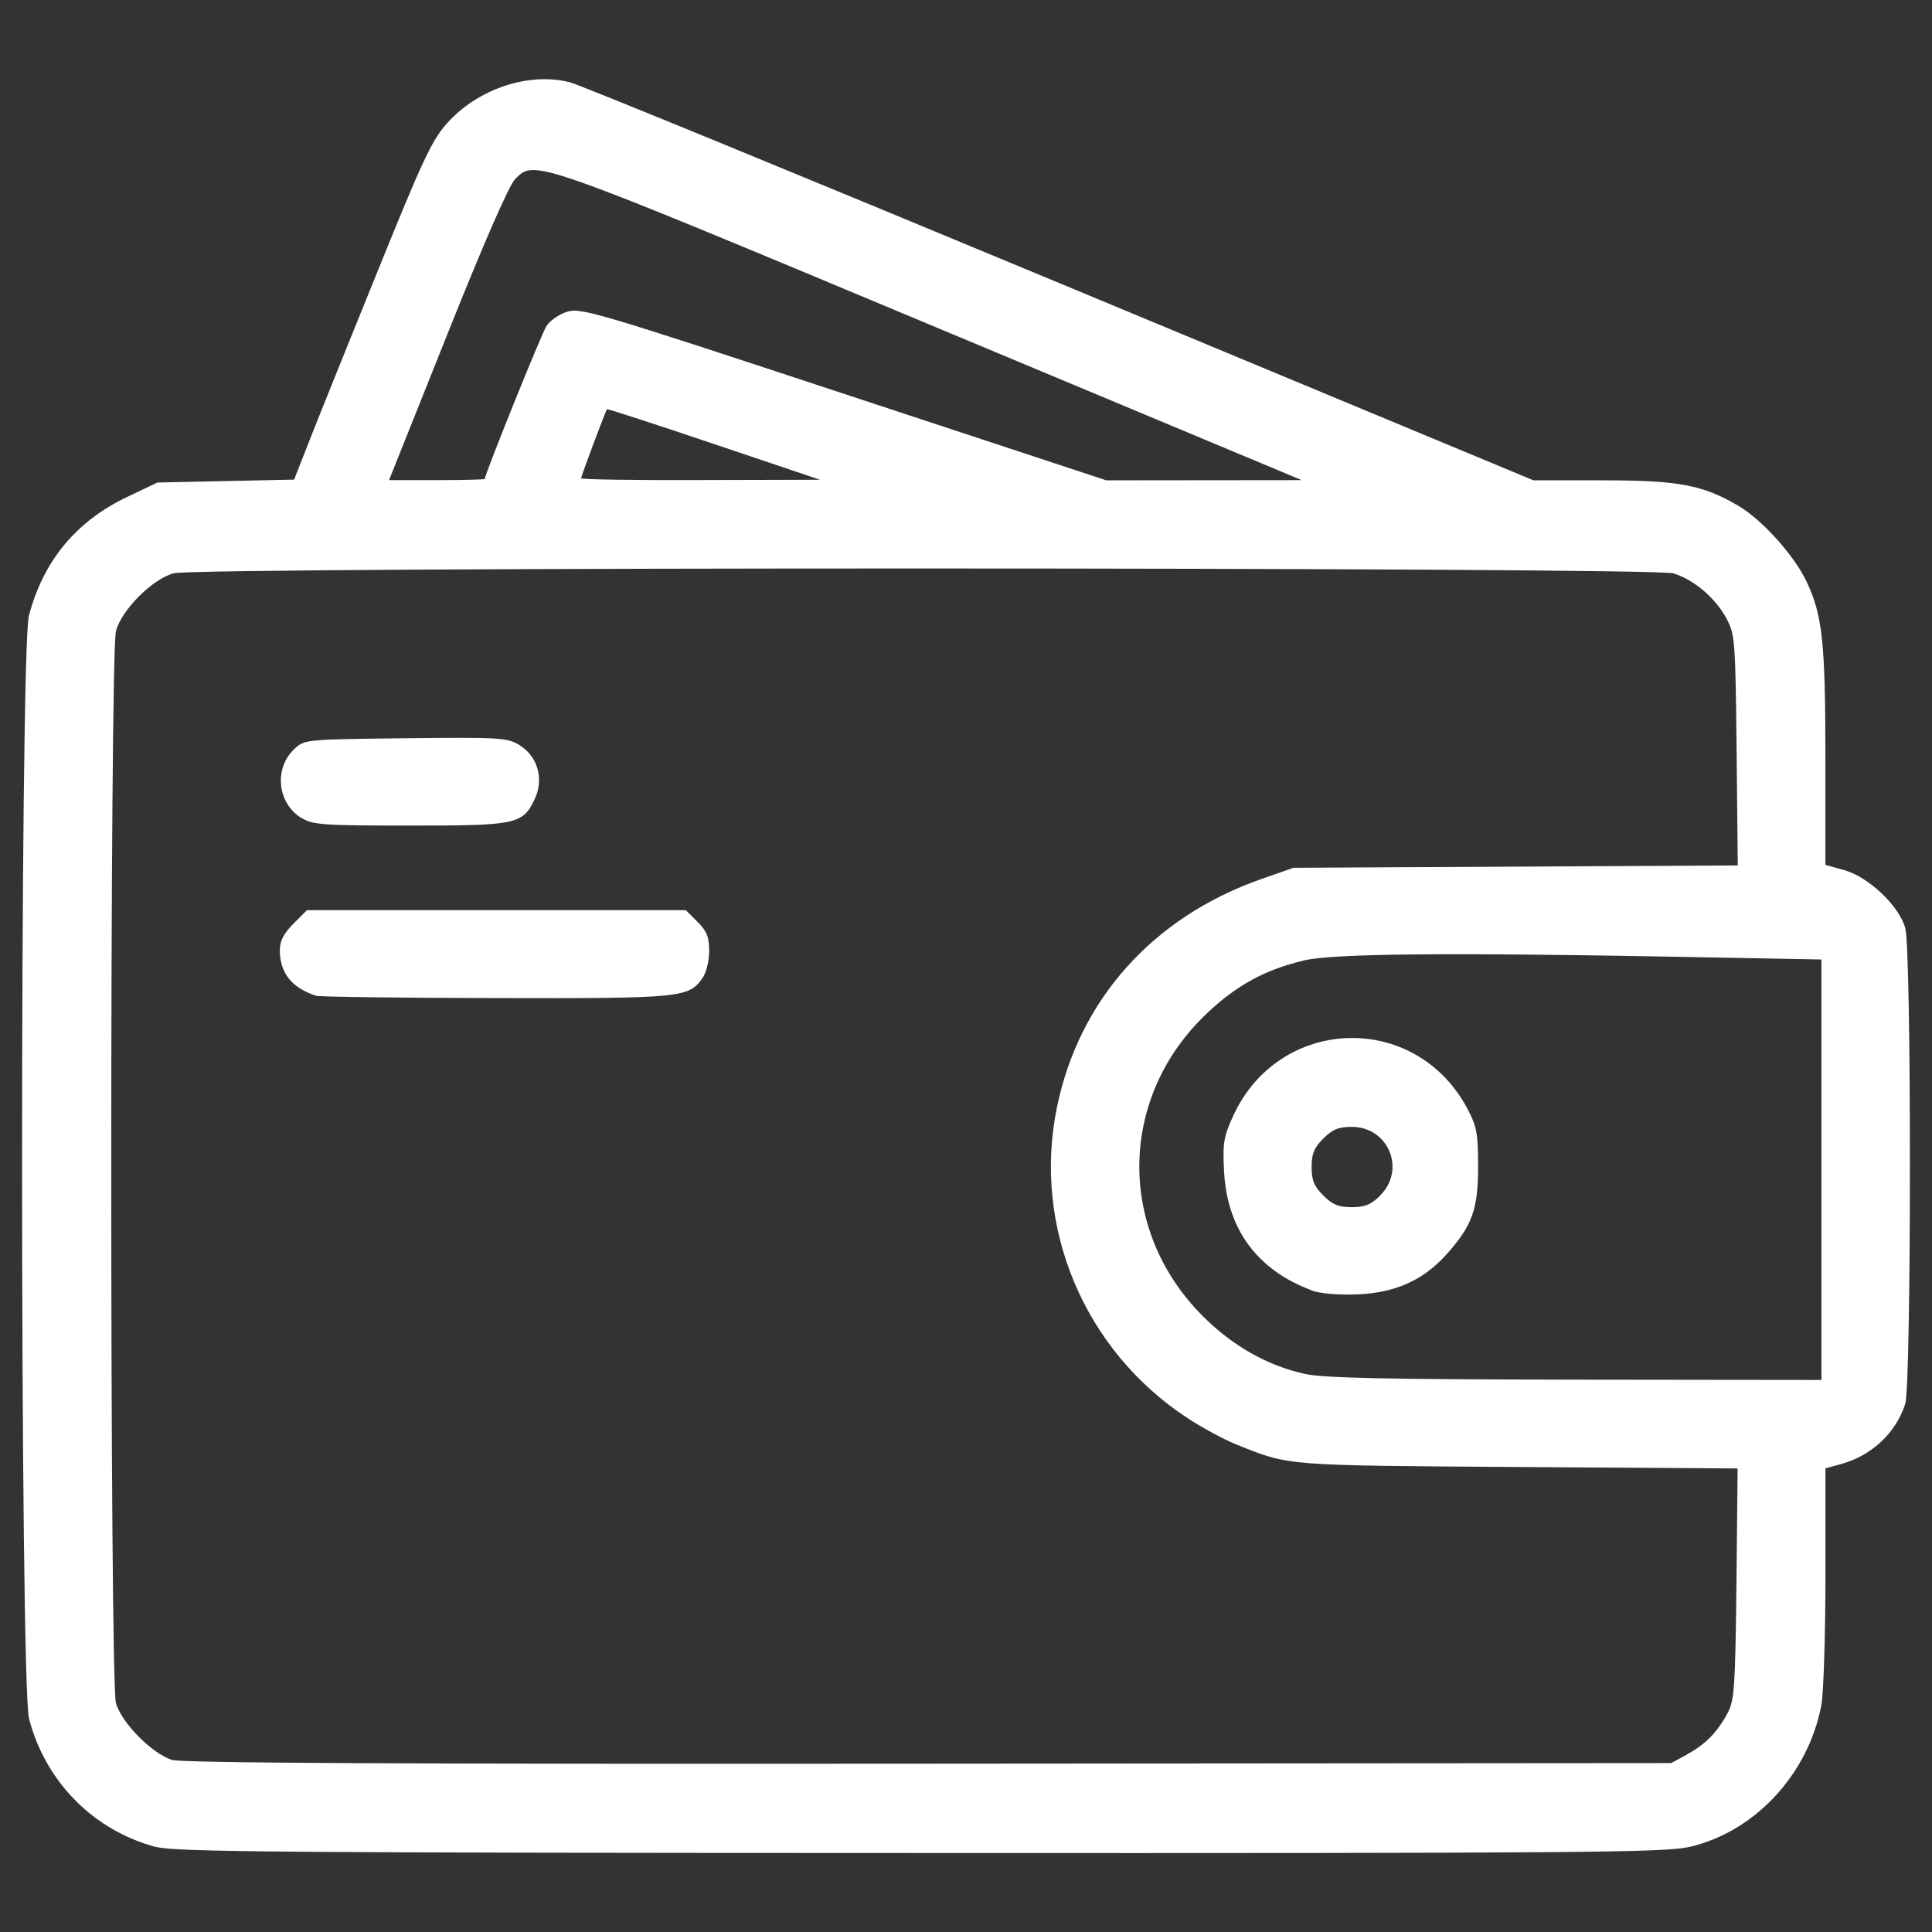
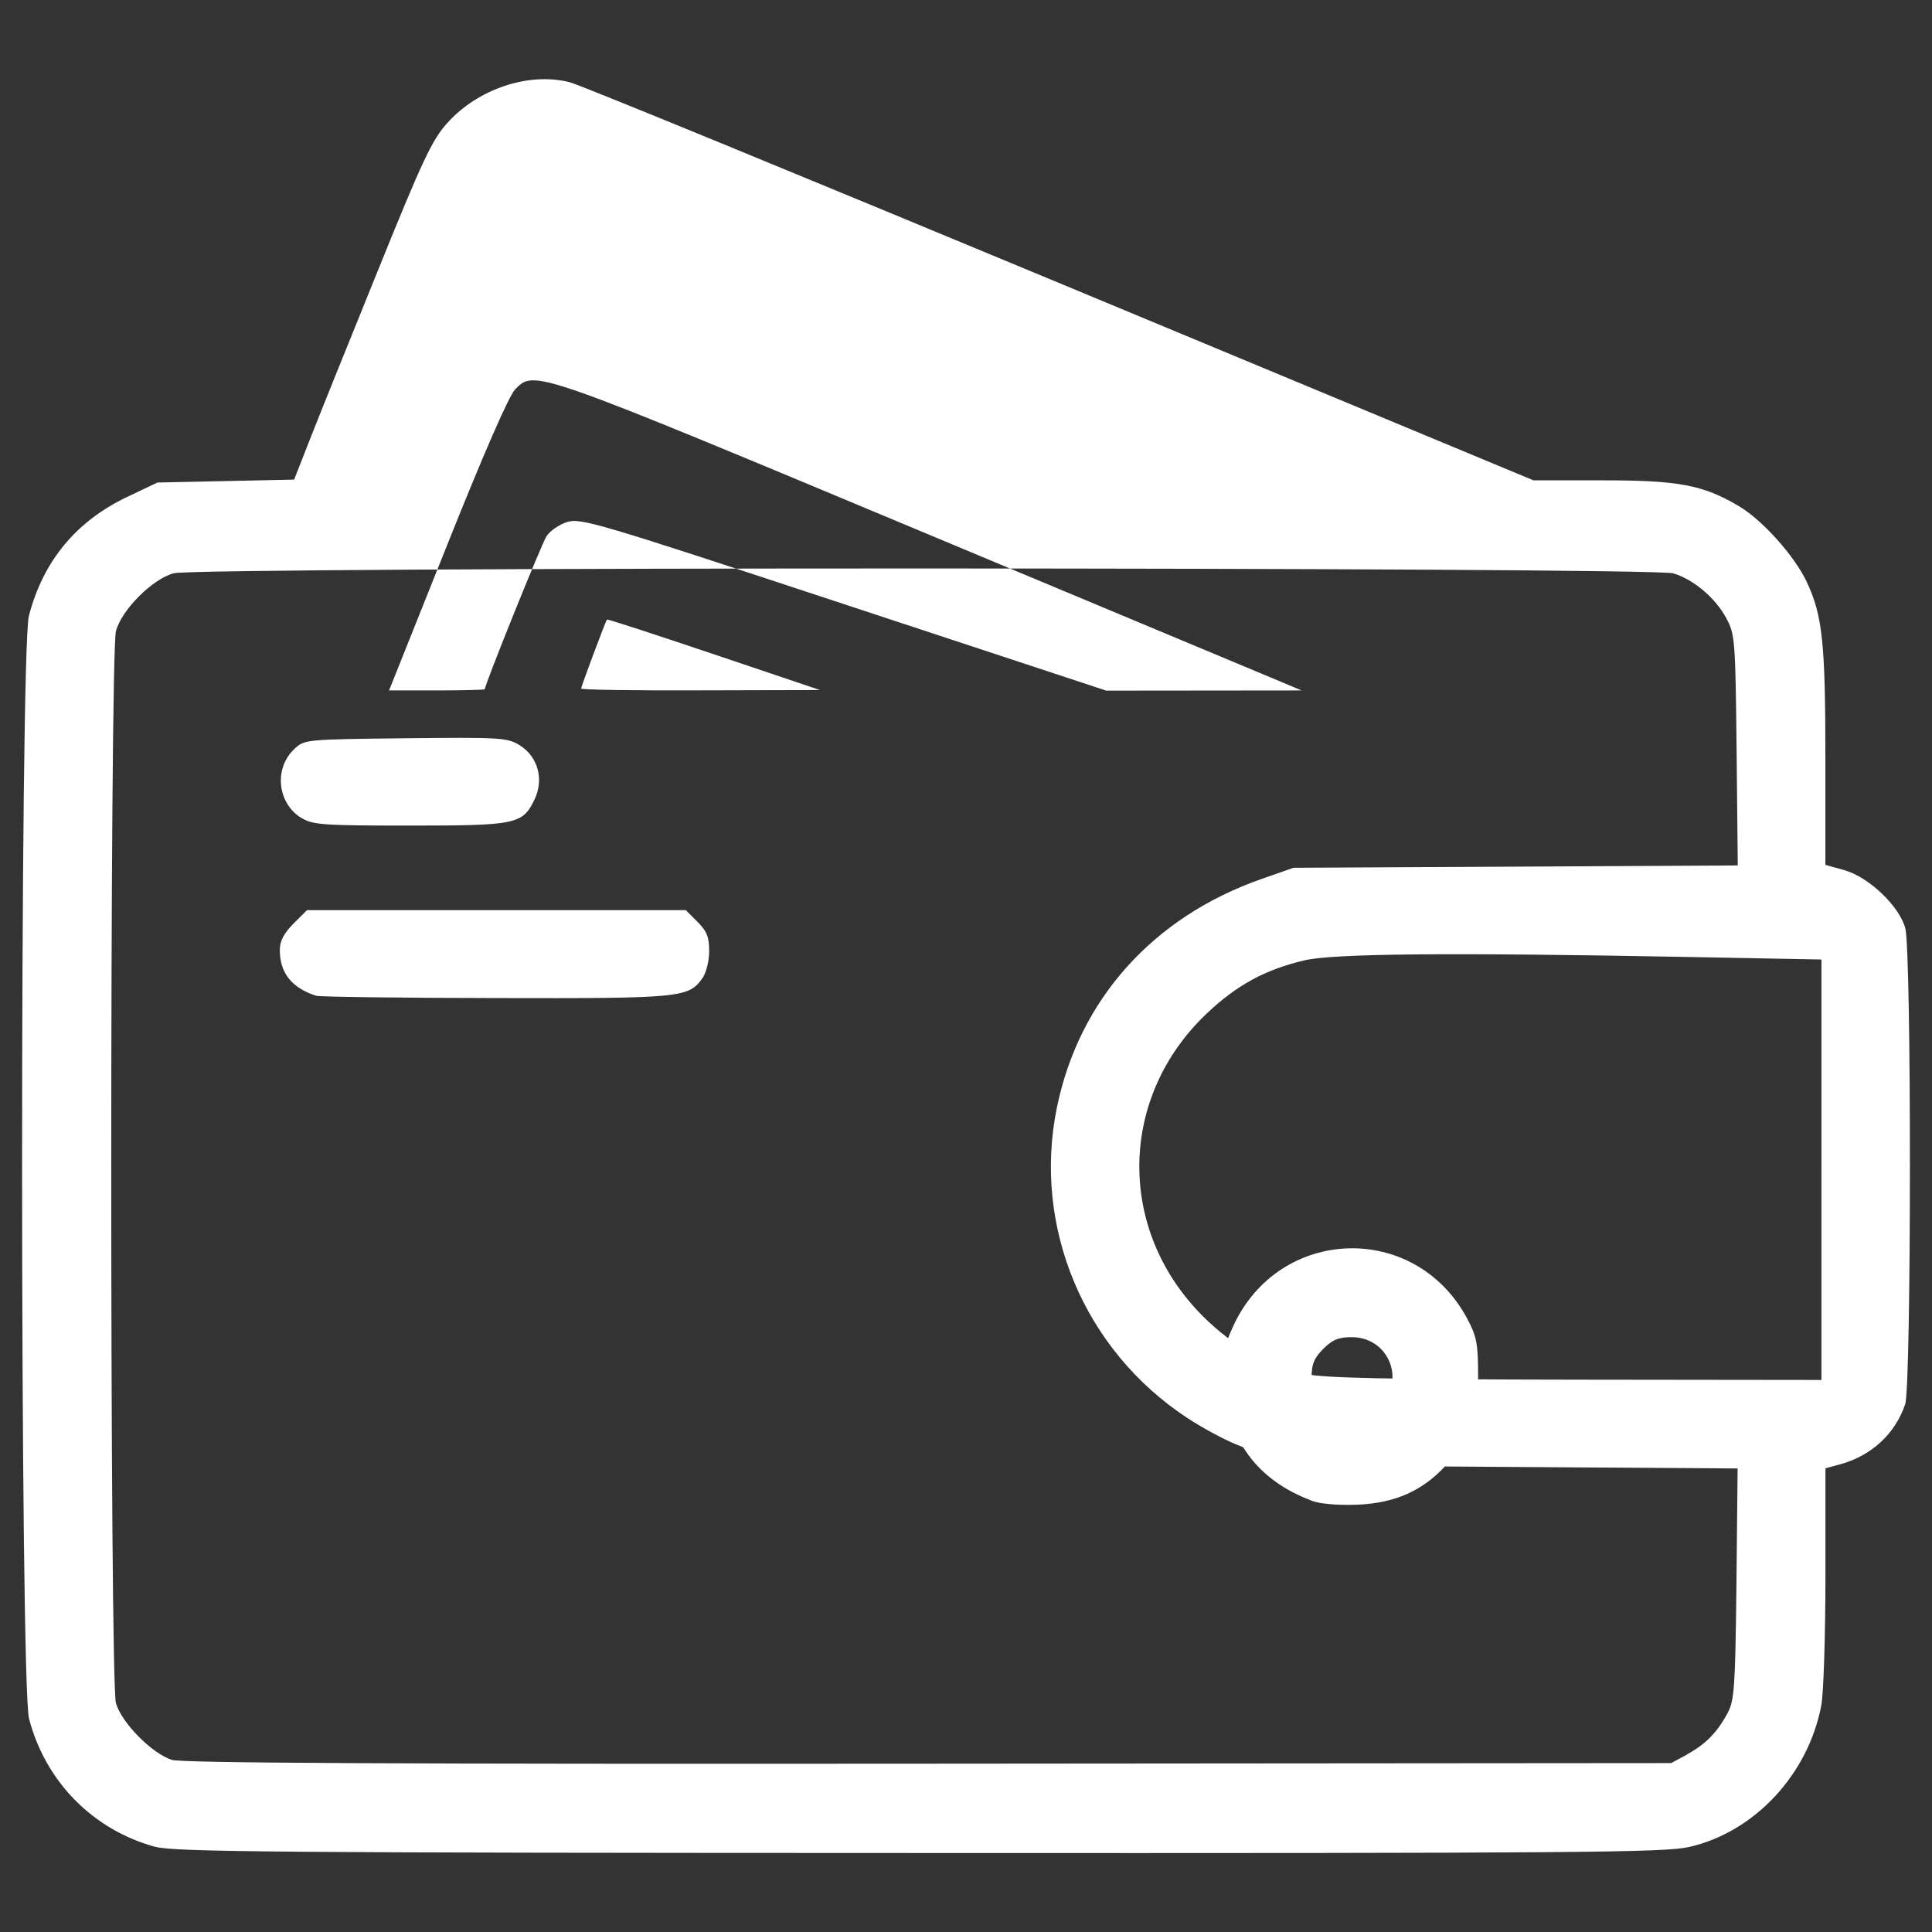
<svg xmlns="http://www.w3.org/2000/svg" xmlns:ns1="http://www.inkscape.org/namespaces/inkscape" xmlns:ns2="http://sodipodi.sourceforge.net/DTD/sodipodi-0.dtd" width="13.229mm" height="13.229mm" viewBox="0 0 13.229 13.229" version="1.1" id="svg5" xml:space="preserve" ns1:version="1.2.1 (9c6d41e410, 2022-07-14)" ns2:docname="icon-pay.svg">
  <rect x="0" y="0" width="13.229" height="13.229" fill="#333333" stroke="none" />
  <ns2:namedview id="namedview7" pagecolor="#ffffff" bordercolor="#666666" borderopacity="1.0" ns1:showpageshadow="2" ns1:pageopacity="0.0" ns1:pagecheckerboard="0" ns1:deskcolor="#d1d1d1" ns1:document-units="mm" showgrid="false" ns1:zoom="10.058693" ns1:cx="12.824728" ns1:cy="18.740009" ns1:window-width="2560" ns1:window-height="1351" ns1:window-x="1911" ns1:window-y="-9" ns1:window-maximized="1" ns1:current-layer="layer1" />
  <defs id="defs2" />
  <g ns1:label="Warstwa 1" ns1:groupmode="layer" id="layer1" transform="translate(115.558,-127.701)">
-     <path style="fill:#ffffff;fill-opacity:1;stroke-width:0.027" d="m -114.491,140.348 c -0.428,-0.115 -0.755,-0.446 -0.868,-0.878 -0.063,-0.241 -0.064,-7.313 -0.001,-7.553 0.098,-0.374 0.322,-0.646 0.672,-0.813 l 0.208,-0.099 0.468,-0.01 0.468,-0.01 0.104,-0.265 c 0.057,-0.146 0.266,-0.665 0.464,-1.153 0.312,-0.771 0.375,-0.906 0.48,-1.023 0.211,-0.235 0.558,-0.351 0.839,-0.28 0.066,0.016 1.577,0.637 3.359,1.378 l 3.24,1.348 h 0.475 c 0.518,0 0.685,0.031 0.929,0.175 0.161,0.094 0.383,0.341 0.467,0.52 0.108,0.229 0.128,0.418 0.128,1.204 v 0.734 l 0.129,0.036 c 0.168,0.047 0.376,0.245 0.418,0.397 0.043,0.156 0.042,3.132 -6.8e-4,3.26 -0.067,0.201 -0.231,0.353 -0.443,0.411 l -0.103,0.028 v 0.737 c 0,0.406 -0.013,0.804 -0.028,0.885 -0.09,0.475 -0.458,0.869 -0.906,0.971 -0.169,0.038 -0.749,0.043 -5.27,0.041 -4.349,-0.001 -5.101,-0.007 -5.228,-0.042 z m 10.484,-0.634 c 0.127,-0.069 0.206,-0.149 0.279,-0.284 0.046,-0.086 0.052,-0.178 0.06,-0.885 l 0.008,-0.789 -1.507,-0.01 c -1.611,-0.011 -1.558,-0.007 -1.93,-0.156 -0.081,-0.033 -0.23,-0.113 -0.33,-0.179 -0.708,-0.464 -1.062,-1.308 -0.894,-2.127 0.151,-0.738 0.658,-1.304 1.4,-1.564 l 0.22,-0.077 1.521,-0.008 1.521,-0.008 -0.008,-0.789 c -0.008,-0.754 -0.011,-0.794 -0.07,-0.903 -0.075,-0.14 -0.224,-0.266 -0.363,-0.308 -0.147,-0.044 -10.11,-0.045 -10.269,-6.3e-4 -0.146,0.04 -0.355,0.249 -0.395,0.395 -0.043,0.154 -0.043,7.184 -3e-4,7.34 0.036,0.133 0.245,0.346 0.383,0.39 0.069,0.022 1.518,0.029 5.181,0.026 l 5.085,-0.004 0.11,-0.059 z m -9.388,-5.195 c -0.167,-0.055 -0.247,-0.157 -0.247,-0.313 0,-0.062 0.027,-0.113 0.093,-0.18 l 0.093,-0.093 h 1.297 1.297 l 0.08,0.08 c 0.064,0.064 0.08,0.104 0.08,0.2 0,0.066 -0.02,0.148 -0.045,0.184 -0.096,0.136 -0.14,0.141 -1.418,0.138 -0.654,-0.001 -1.208,-0.008 -1.231,-0.016 z m -0.098,-1.216 c -0.166,-0.101 -0.191,-0.34 -0.05,-0.473 0.07,-0.066 0.074,-0.066 0.762,-0.074 0.648,-0.007 0.697,-0.004 0.78,0.047 0.126,0.078 0.169,0.233 0.104,0.37 -0.082,0.173 -0.123,0.181 -0.857,0.181 -0.592,-8e-5 -0.662,-0.005 -0.739,-0.052 z m 10.407,2.407 v -1.439 l -0.953,-0.018 c -1.594,-0.03 -2.39,-0.023 -2.588,0.024 -0.266,0.063 -0.461,0.168 -0.665,0.361 -0.608,0.573 -0.621,1.484 -0.03,2.075 0.205,0.205 0.444,0.34 0.701,0.396 0.128,0.028 0.563,0.037 1.851,0.039 l 1.684,0.002 z m -3.494,0.825 c -0.368,-0.138 -0.574,-0.416 -0.596,-0.806 -0.011,-0.199 -0.004,-0.242 0.061,-0.385 0.315,-0.69 1.25,-0.72 1.605,-0.051 0.064,0.121 0.073,0.169 0.073,0.399 6e-5,0.291 -0.041,0.403 -0.219,0.601 -0.158,0.175 -0.349,0.26 -0.605,0.271 -0.139,0.005 -0.257,-0.005 -0.32,-0.028 z m 0.473,-0.649 c 0.177,-0.177 0.056,-0.469 -0.195,-0.469 -0.09,0 -0.132,0.017 -0.195,0.08 -0.063,0.063 -0.08,0.105 -0.08,0.195 0,0.09 0.017,0.132 0.08,0.195 0.063,0.063 0.105,0.08 0.195,0.08 0.089,0 0.132,-0.017 0.195,-0.08 z m -6.132,-4.904 c 0,-0.032 0.389,-0.997 0.423,-1.049 0.023,-0.036 0.086,-0.08 0.14,-0.097 0.092,-0.03 0.198,6.7e-4 1.895,0.561 l 1.798,0.593 0.669,-6.8e-4 0.669,-6.8e-4 -2.543,-1.063 c -2.734,-1.143 -2.709,-1.134 -2.843,-0.998 -0.042,0.043 -0.215,0.439 -0.465,1.065 l -0.398,0.996 h 0.327 c 0.18,0 0.327,-0.004 0.327,-0.008 z m 1.569,-0.241 c -0.4,-0.135 -0.729,-0.242 -0.732,-0.238 -0.01,0.013 -0.177,0.459 -0.177,0.473 0,0.008 0.368,0.014 0.818,0.012 l 0.818,-0.002 -0.727,-0.245 z" id="path1629" />
+     <path style="fill:#ffffff;fill-opacity:1;stroke-width:0.027" d="m -114.491,140.348 c -0.428,-0.115 -0.755,-0.446 -0.868,-0.878 -0.063,-0.241 -0.064,-7.313 -0.001,-7.553 0.098,-0.374 0.322,-0.646 0.672,-0.813 l 0.208,-0.099 0.468,-0.01 0.468,-0.01 0.104,-0.265 c 0.057,-0.146 0.266,-0.665 0.464,-1.153 0.312,-0.771 0.375,-0.906 0.48,-1.023 0.211,-0.235 0.558,-0.351 0.839,-0.28 0.066,0.016 1.577,0.637 3.359,1.378 l 3.24,1.348 h 0.475 c 0.518,0 0.685,0.031 0.929,0.175 0.161,0.094 0.383,0.341 0.467,0.52 0.108,0.229 0.128,0.418 0.128,1.204 v 0.734 l 0.129,0.036 c 0.168,0.047 0.376,0.245 0.418,0.397 0.043,0.156 0.042,3.132 -6.8e-4,3.26 -0.067,0.201 -0.231,0.353 -0.443,0.411 l -0.103,0.028 v 0.737 c 0,0.406 -0.013,0.804 -0.028,0.885 -0.09,0.475 -0.458,0.869 -0.906,0.971 -0.169,0.038 -0.749,0.043 -5.27,0.041 -4.349,-0.001 -5.101,-0.007 -5.228,-0.042 z m 10.484,-0.634 c 0.127,-0.069 0.206,-0.149 0.279,-0.284 0.046,-0.086 0.052,-0.178 0.06,-0.885 l 0.008,-0.789 -1.507,-0.01 c -1.611,-0.011 -1.558,-0.007 -1.93,-0.156 -0.081,-0.033 -0.23,-0.113 -0.33,-0.179 -0.708,-0.464 -1.062,-1.308 -0.894,-2.127 0.151,-0.738 0.658,-1.304 1.4,-1.564 l 0.22,-0.077 1.521,-0.008 1.521,-0.008 -0.008,-0.789 c -0.008,-0.754 -0.011,-0.794 -0.07,-0.903 -0.075,-0.14 -0.224,-0.266 -0.363,-0.308 -0.147,-0.044 -10.11,-0.045 -10.269,-6.3e-4 -0.146,0.04 -0.355,0.249 -0.395,0.395 -0.043,0.154 -0.043,7.184 -3e-4,7.34 0.036,0.133 0.245,0.346 0.383,0.39 0.069,0.022 1.518,0.029 5.181,0.026 l 5.085,-0.004 0.11,-0.059 z m -9.388,-5.195 c -0.167,-0.055 -0.247,-0.157 -0.247,-0.313 0,-0.062 0.027,-0.113 0.093,-0.18 l 0.093,-0.093 h 1.297 1.297 l 0.08,0.08 c 0.064,0.064 0.08,0.104 0.08,0.2 0,0.066 -0.02,0.148 -0.045,0.184 -0.096,0.136 -0.14,0.141 -1.418,0.138 -0.654,-0.001 -1.208,-0.008 -1.231,-0.016 z m -0.098,-1.216 c -0.166,-0.101 -0.191,-0.34 -0.05,-0.473 0.07,-0.066 0.074,-0.066 0.762,-0.074 0.648,-0.007 0.697,-0.004 0.78,0.047 0.126,0.078 0.169,0.233 0.104,0.37 -0.082,0.173 -0.123,0.181 -0.857,0.181 -0.592,-8e-5 -0.662,-0.005 -0.739,-0.052 z m 10.407,2.407 v -1.439 l -0.953,-0.018 c -1.594,-0.03 -2.39,-0.023 -2.588,0.024 -0.266,0.063 -0.461,0.168 -0.665,0.361 -0.608,0.573 -0.621,1.484 -0.03,2.075 0.205,0.205 0.444,0.34 0.701,0.396 0.128,0.028 0.563,0.037 1.851,0.039 l 1.684,0.002 m -3.494,0.825 c -0.368,-0.138 -0.574,-0.416 -0.596,-0.806 -0.011,-0.199 -0.004,-0.242 0.061,-0.385 0.315,-0.69 1.25,-0.72 1.605,-0.051 0.064,0.121 0.073,0.169 0.073,0.399 6e-5,0.291 -0.041,0.403 -0.219,0.601 -0.158,0.175 -0.349,0.26 -0.605,0.271 -0.139,0.005 -0.257,-0.005 -0.32,-0.028 z m 0.473,-0.649 c 0.177,-0.177 0.056,-0.469 -0.195,-0.469 -0.09,0 -0.132,0.017 -0.195,0.08 -0.063,0.063 -0.08,0.105 -0.08,0.195 0,0.09 0.017,0.132 0.08,0.195 0.063,0.063 0.105,0.08 0.195,0.08 0.089,0 0.132,-0.017 0.195,-0.08 z m -6.132,-4.904 c 0,-0.032 0.389,-0.997 0.423,-1.049 0.023,-0.036 0.086,-0.08 0.14,-0.097 0.092,-0.03 0.198,6.7e-4 1.895,0.561 l 1.798,0.593 0.669,-6.8e-4 0.669,-6.8e-4 -2.543,-1.063 c -2.734,-1.143 -2.709,-1.134 -2.843,-0.998 -0.042,0.043 -0.215,0.439 -0.465,1.065 l -0.398,0.996 h 0.327 c 0.18,0 0.327,-0.004 0.327,-0.008 z m 1.569,-0.241 c -0.4,-0.135 -0.729,-0.242 -0.732,-0.238 -0.01,0.013 -0.177,0.459 -0.177,0.473 0,0.008 0.368,0.014 0.818,0.012 l 0.818,-0.002 -0.727,-0.245 z" id="path1629" />
  </g>
</svg>